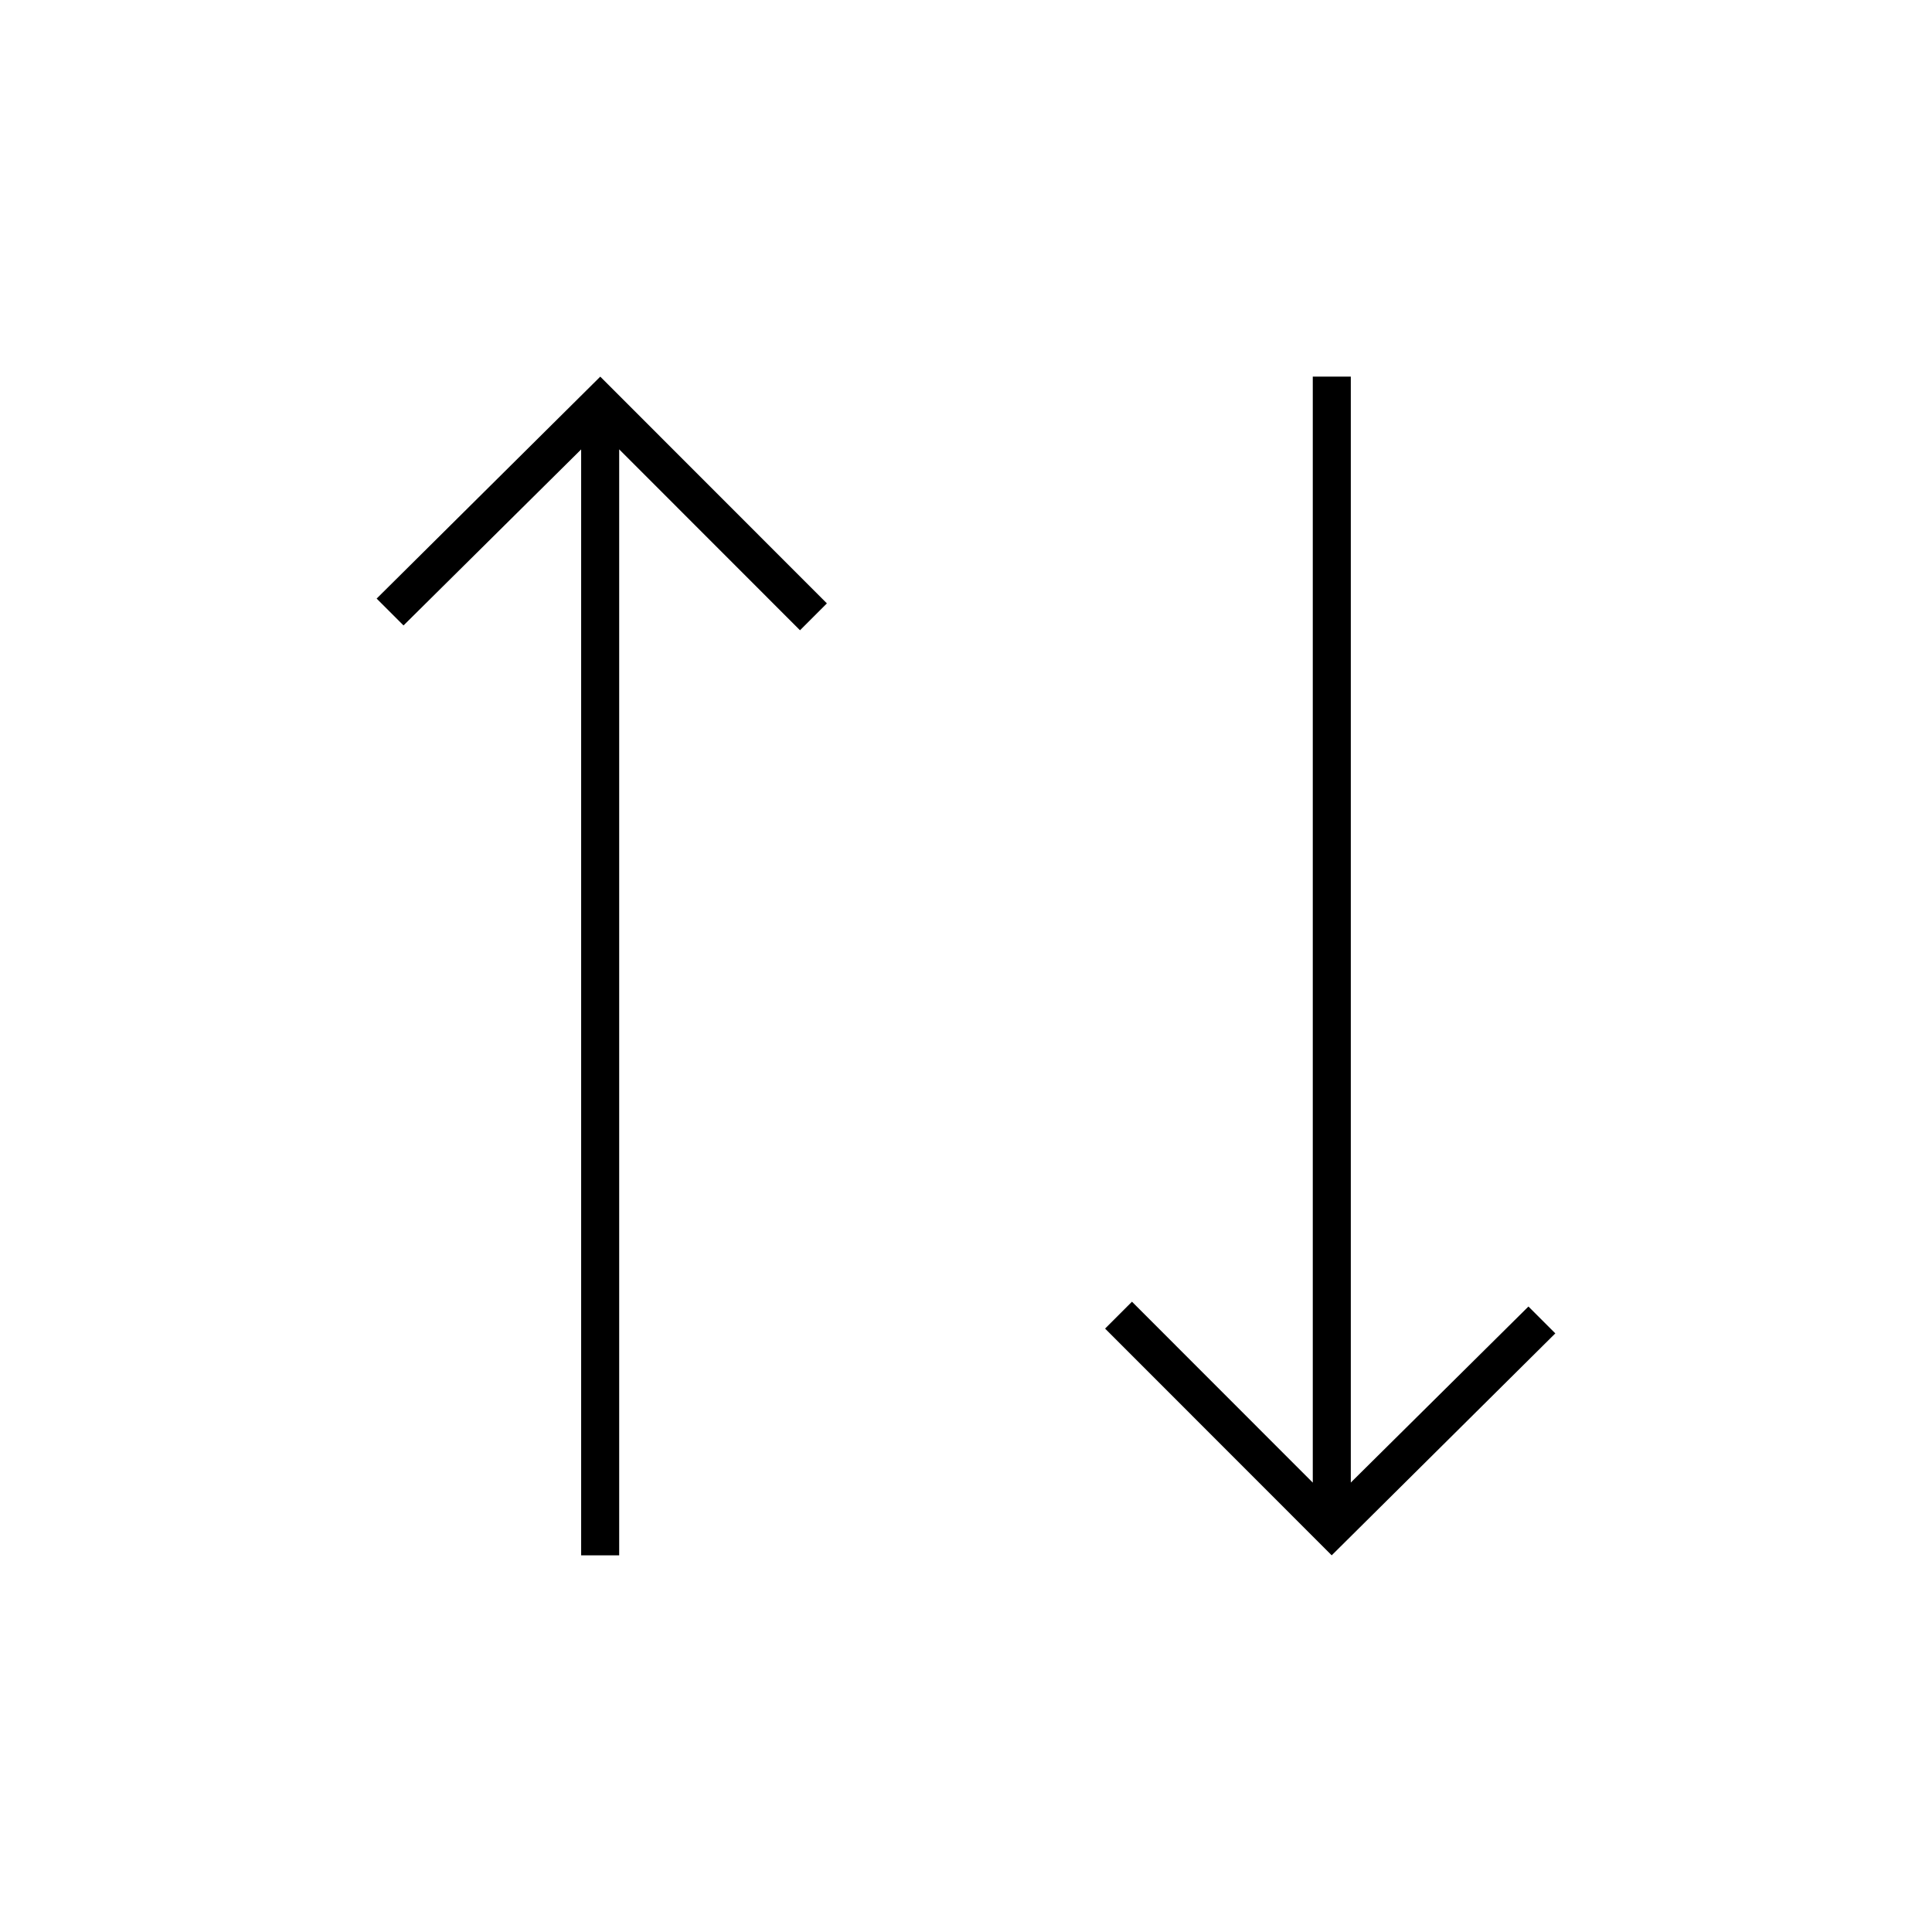
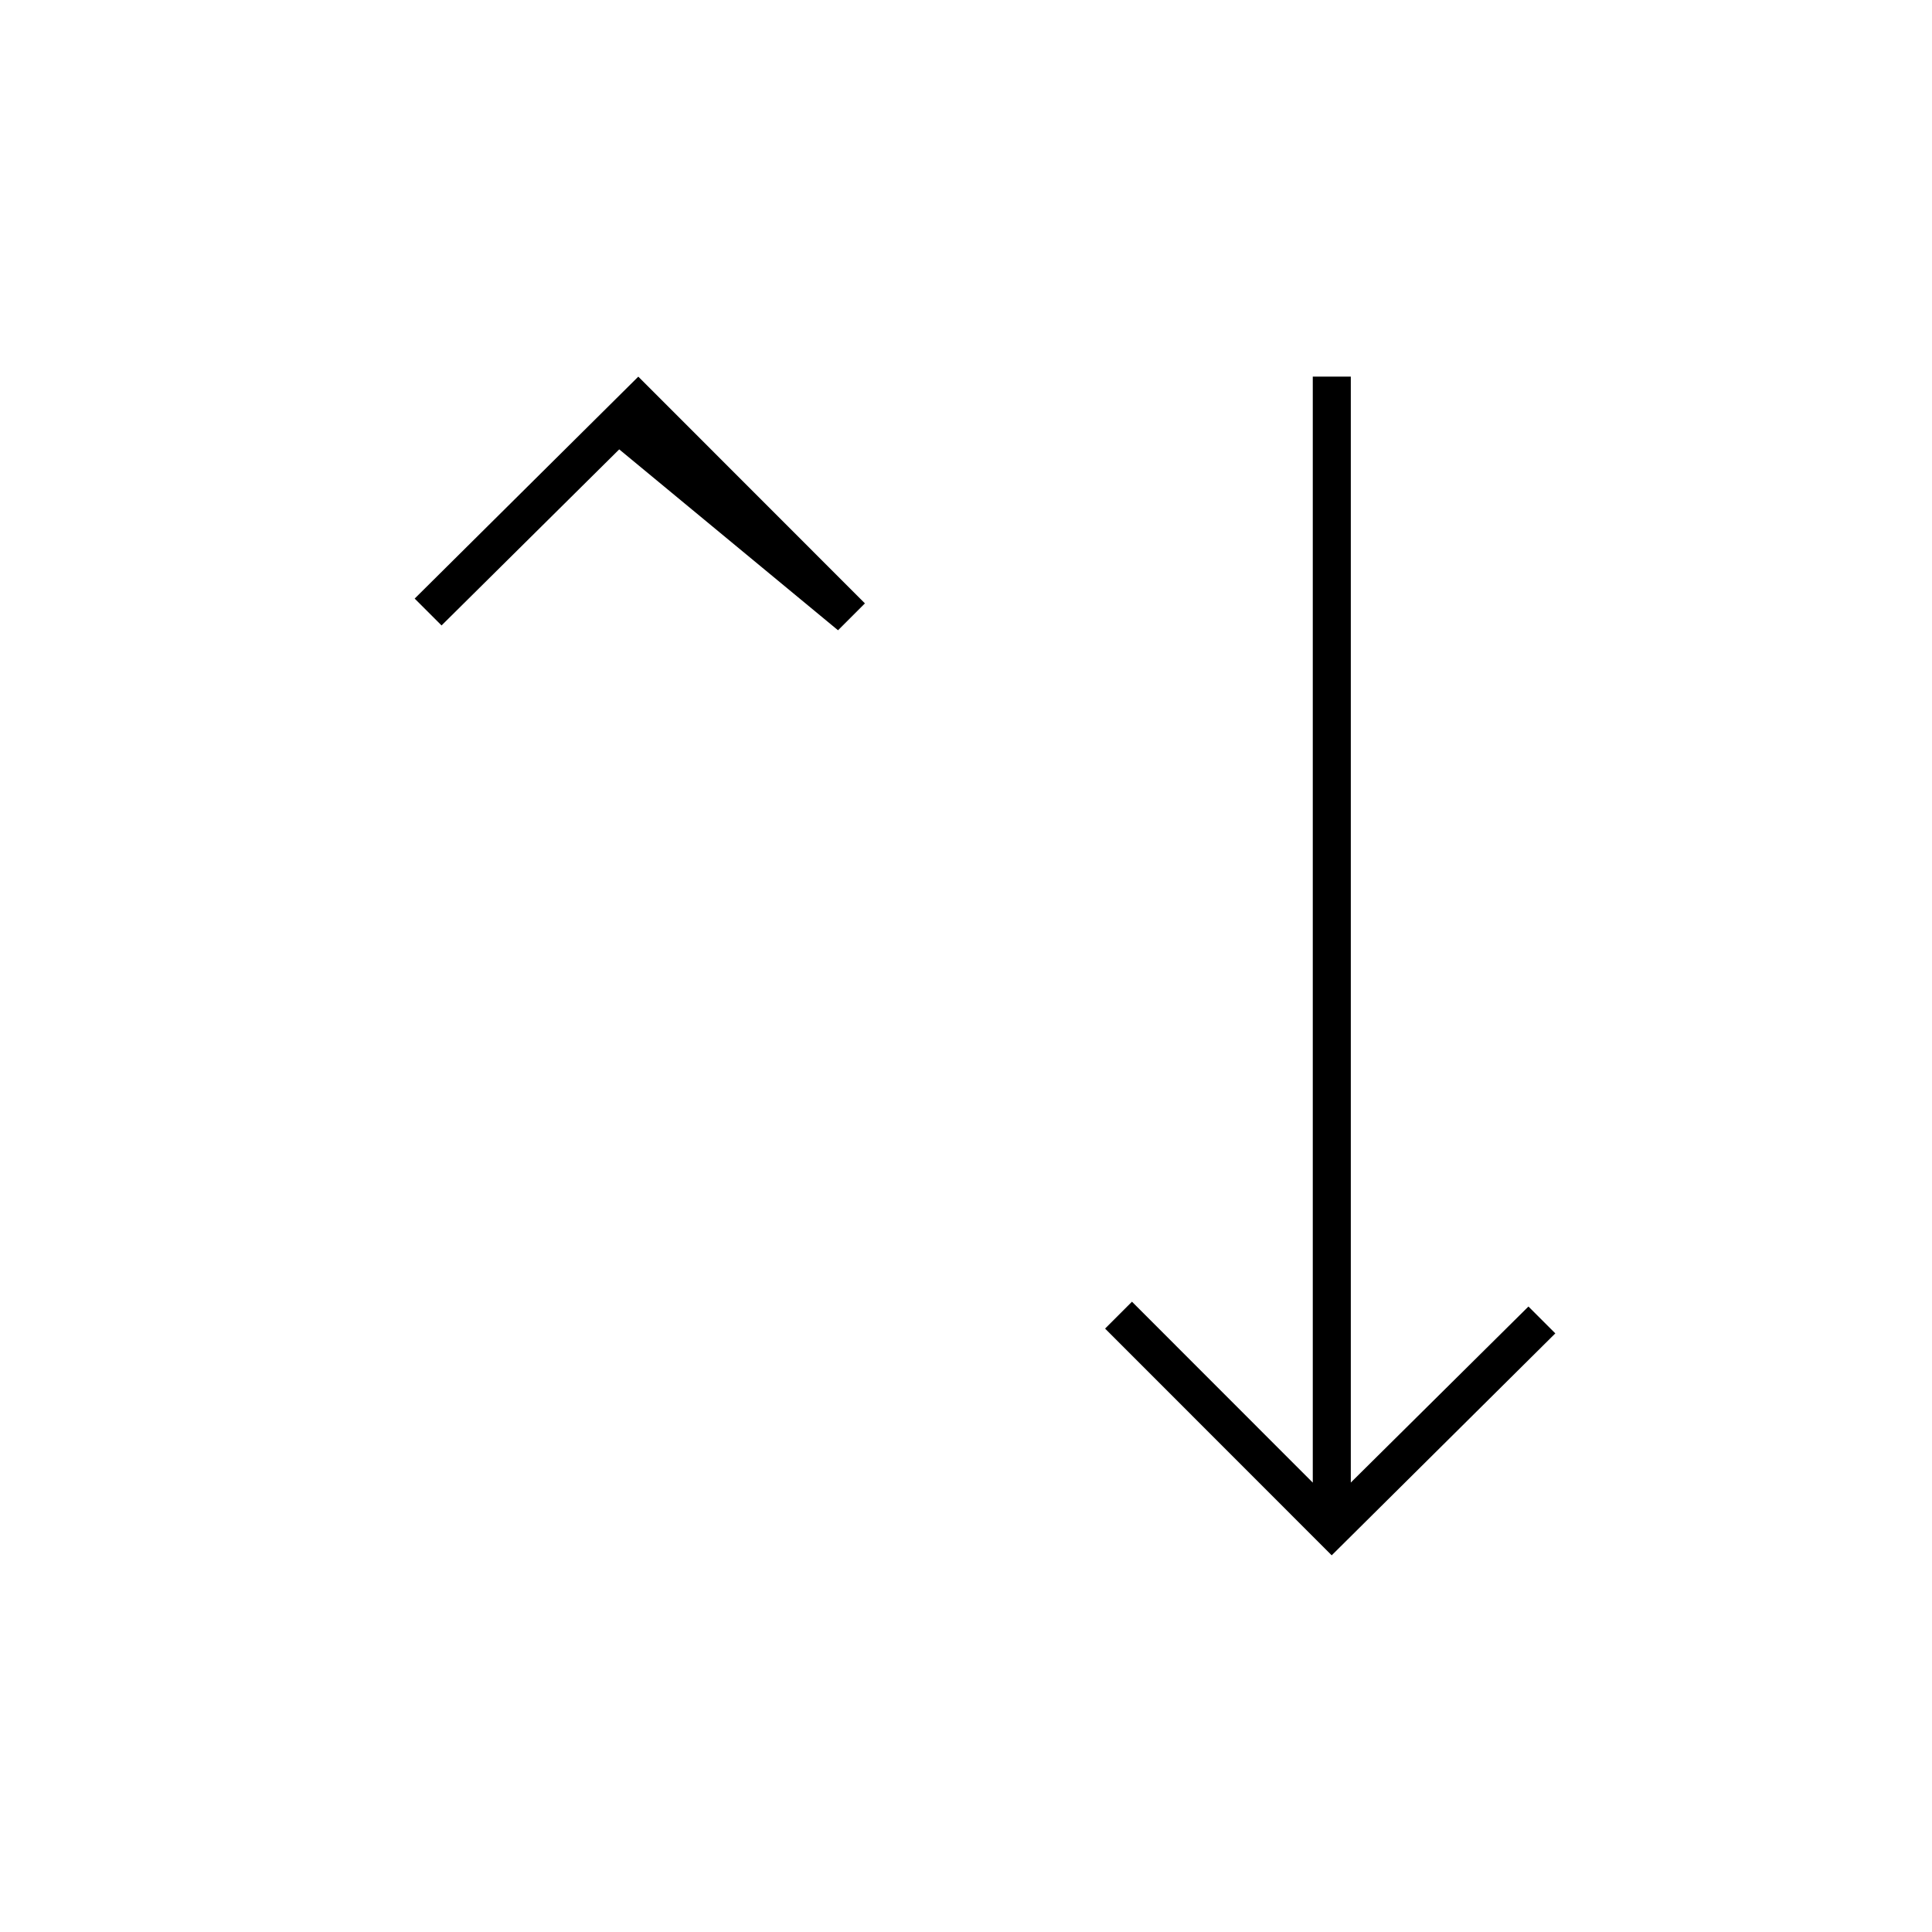
<svg xmlns="http://www.w3.org/2000/svg" fill="#000000" width="800px" height="800px" version="1.1" viewBox="144 144 512 512">
-   <path d="m308.09 263.08v293.1h-10.078v-293.08l-47.074 46.648-7.125-7.117 59.266-58.816 60.055 60.086-7.125 7.125zm183.81 273.83v-293.1h10.078v293.08l47.074-46.648 7.125 7.117-59.262 58.816-60.055-60.086 7.125-7.125z" />
+   <path d="m308.09 263.08v293.1v-293.08l-47.074 46.648-7.125-7.117 59.266-58.816 60.055 60.086-7.125 7.125zm183.81 273.83v-293.1h10.078v293.08l47.074-46.648 7.125 7.117-59.262 58.816-60.055-60.086 7.125-7.125z" />
</svg>